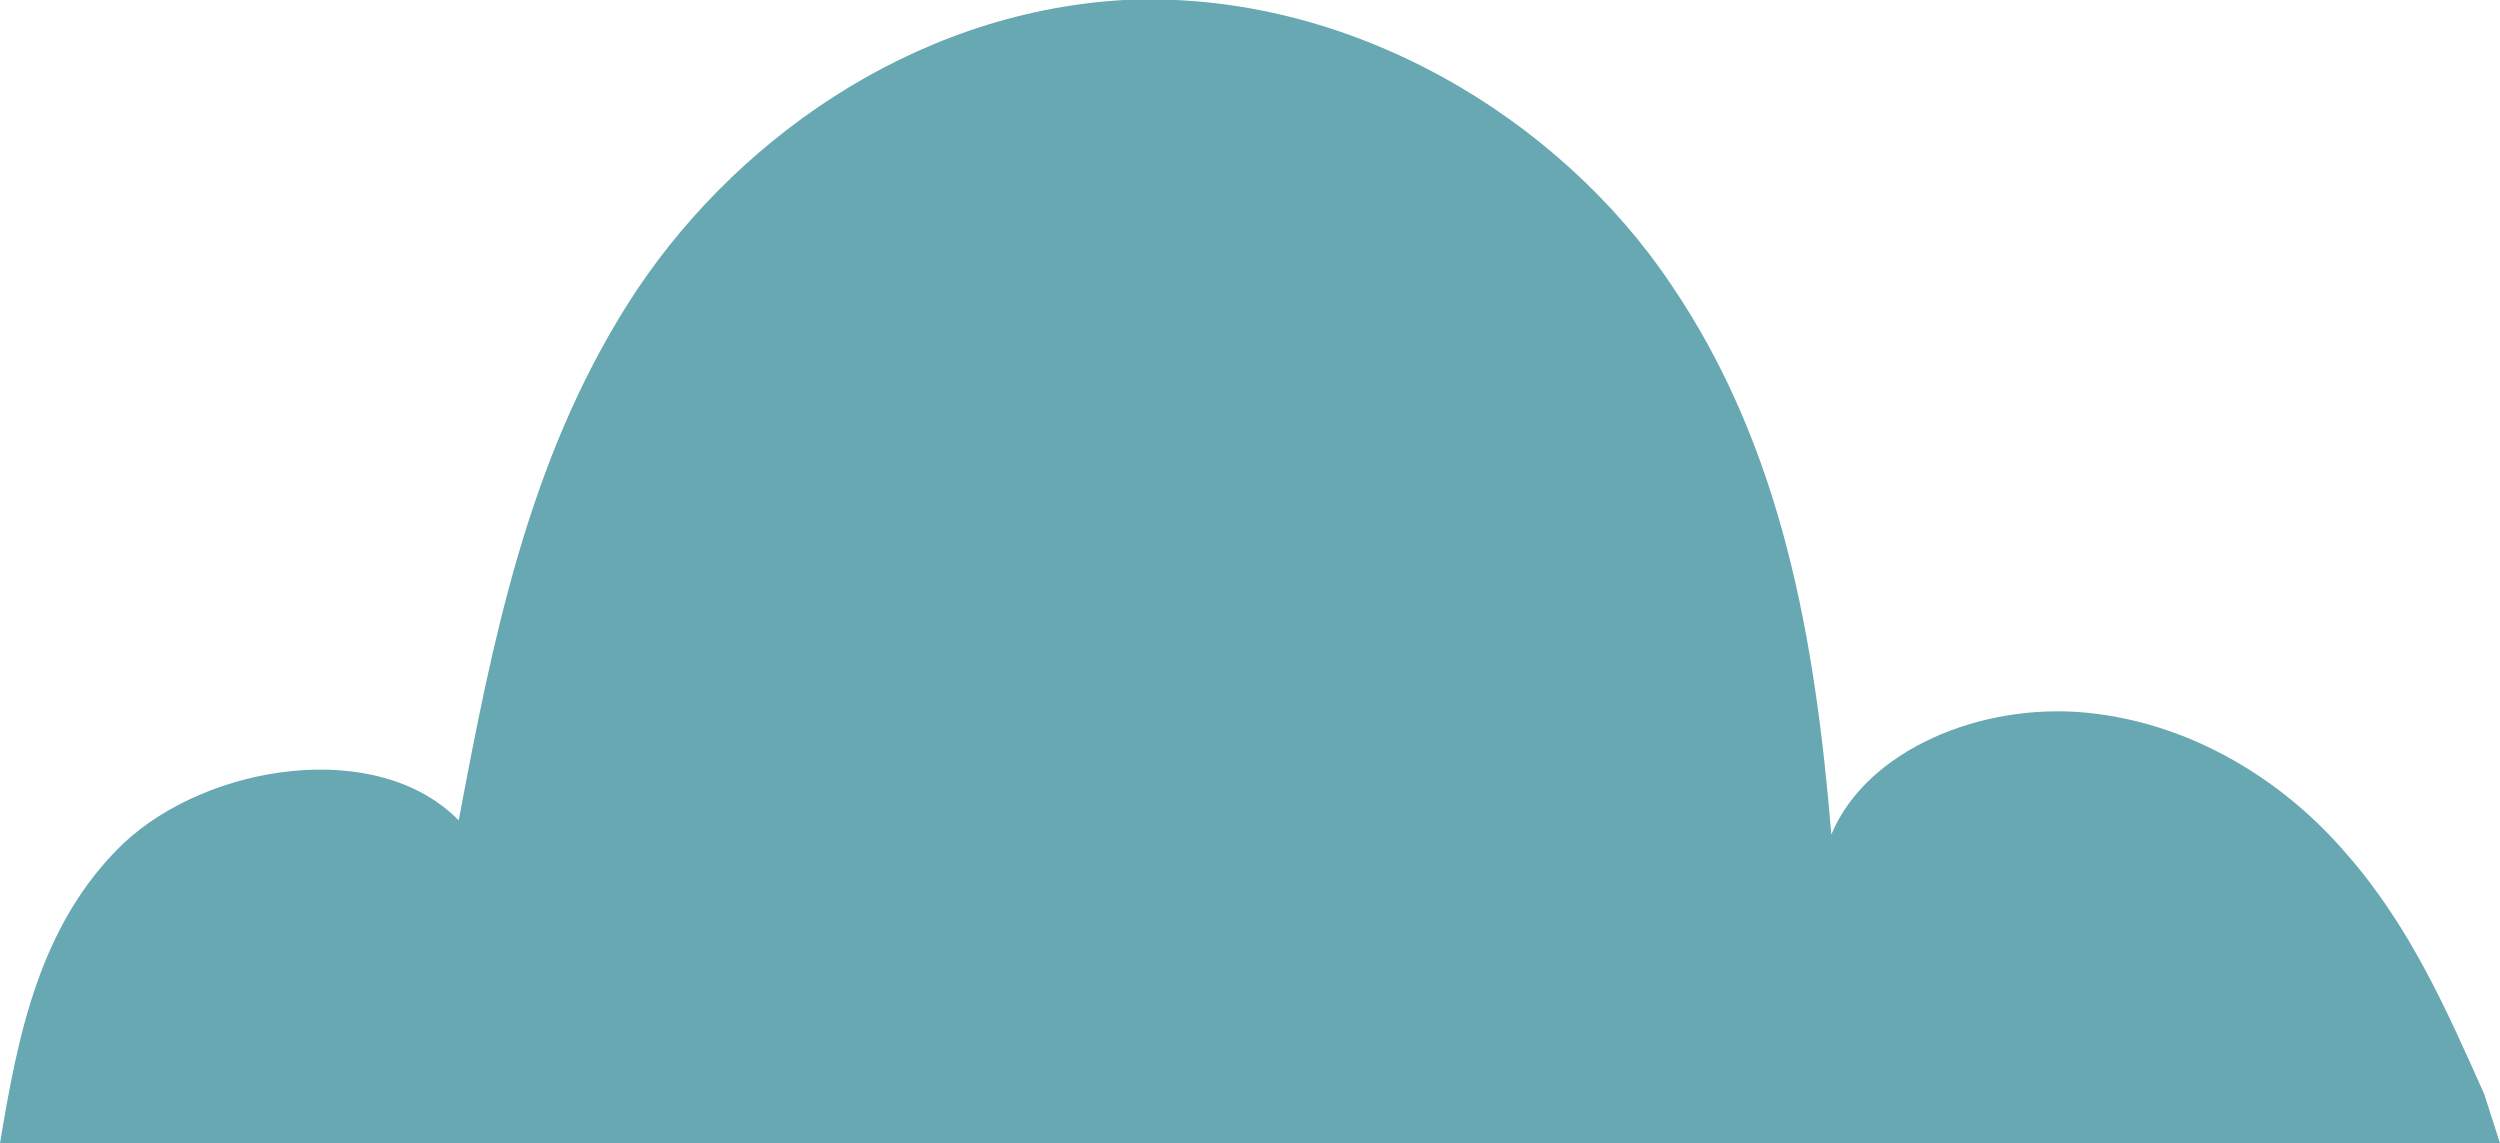
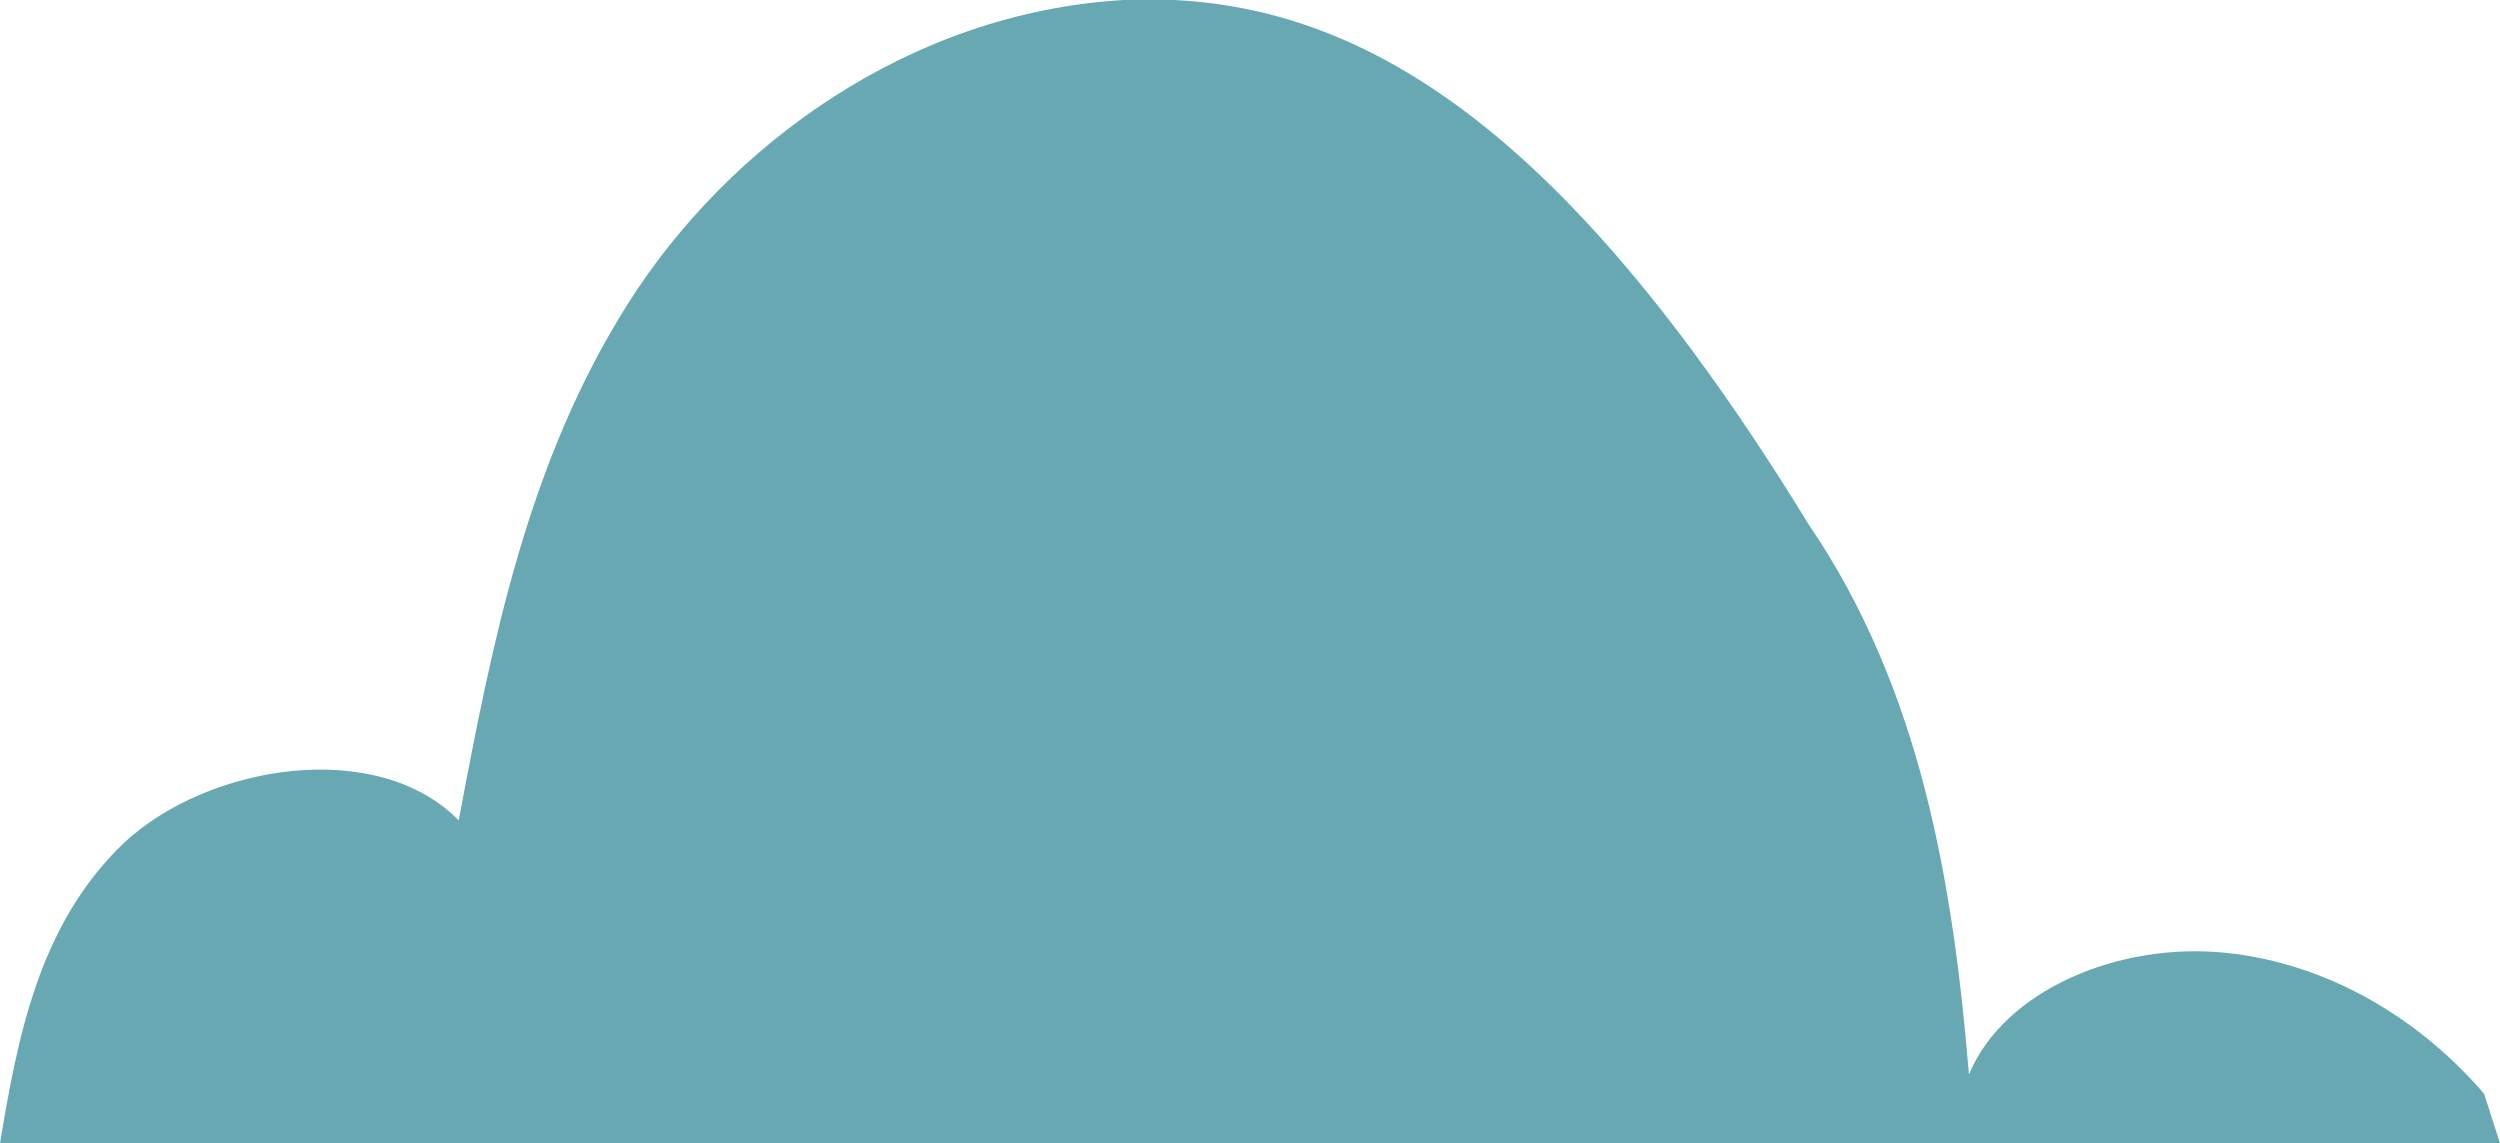
<svg xmlns="http://www.w3.org/2000/svg" version="1.1" id="圖層_1" x="0px" y="0px" viewBox="0 0 141.7 64.8" style="enable-background:new 0 0 141.7 64.8;" xml:space="preserve">
  <style type="text/css">
	.st0{fill:#67A8B2;}
</style>
-   <path class="st0" d="M140.8,62c-2.1-4.7-4.2-9.5-7.8-13.6c-3.5-4.1-8.7-7.4-14.7-8c-6-0.6-12.5,2.1-14.5,6.9  c-0.9-10.8-2.7-21.8-9.1-31.2C88.4,6.7,76.5-0.6,63.7,0C51.6,0.7,41.3,8.2,35.6,17.2c-5.7,9-7.7,19.2-9.6,29.3  c-4.6-4.7-14.2-3.2-19,1.3c-4.8,4.6-6,11-7,17h141.7L140.8,62z" />
+   <path class="st0" d="M140.8,62c-3.5-4.1-8.7-7.4-14.7-8c-6-0.6-12.5,2.1-14.5,6.9  c-0.9-10.8-2.7-21.8-9.1-31.2C88.4,6.7,76.5-0.6,63.7,0C51.6,0.7,41.3,8.2,35.6,17.2c-5.7,9-7.7,19.2-9.6,29.3  c-4.6-4.7-14.2-3.2-19,1.3c-4.8,4.6-6,11-7,17h141.7L140.8,62z" />
</svg>